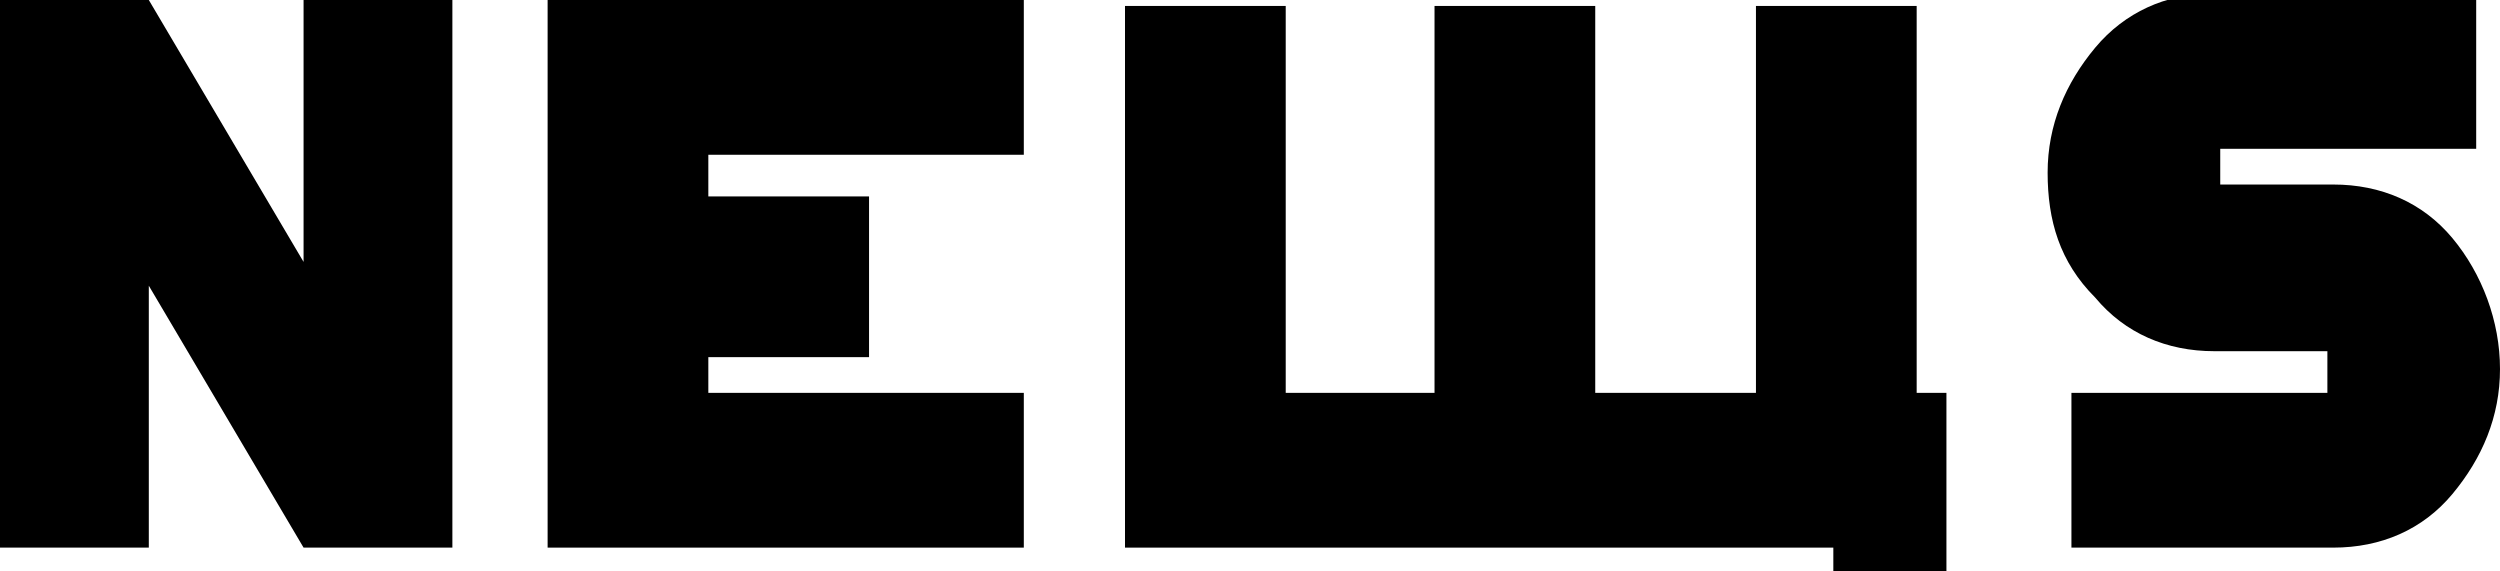
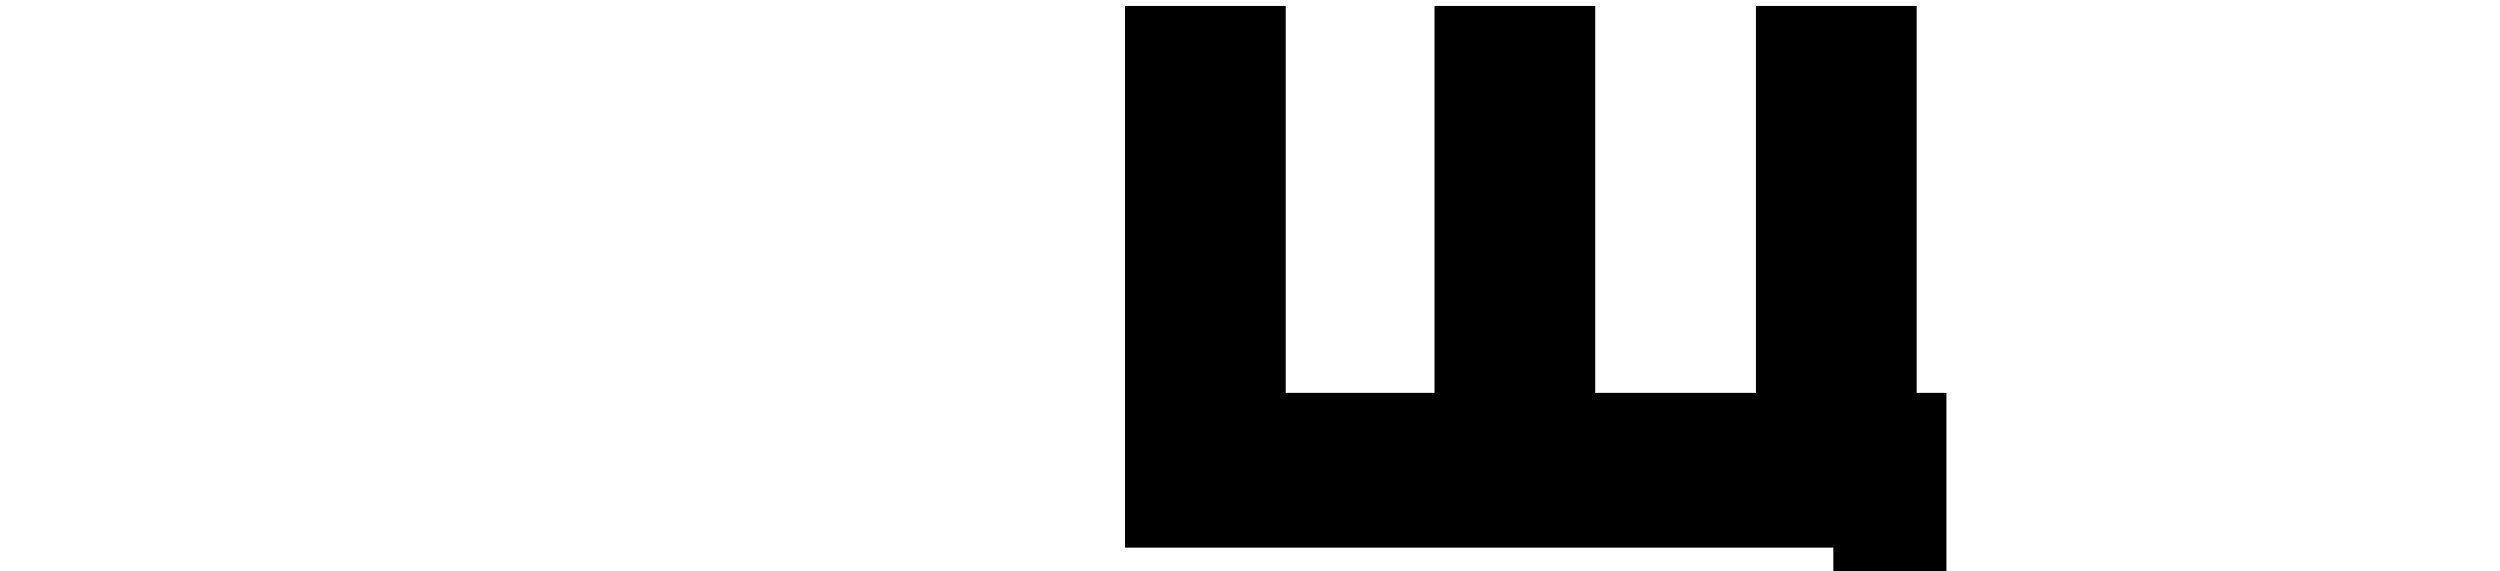
<svg xmlns="http://www.w3.org/2000/svg" version="1.1" id="レイヤー_1" x="0px" y="0px" viewBox="0 0 42 9.6" style="enable-background:new 0 0 42 9.6;" xml:space="preserve">
  <style type="text/css">
	.st0{fill:#000;}
</style>
  <g>
-     <path class="st0" d="M42,6.2c0,0.8-0.3,1.5-0.8,2.1c-0.5,0.6-1.2,0.9-2,0.9l-4.4,0V6.6h4.3V5.9h-1.9c-0.8,0-1.5-0.3-2-0.9   c-0.6-0.6-0.8-1.3-0.8-2.1c0-0.8,0.3-1.5,0.8-2.1c0.5-0.6,1.2-0.9,1.9-0.9h4.5v2.6h-4.3v0.6h1.9c0.8,0,1.5,0.3,2,0.9S42,5.4,42,6.2   z" />
-     <path class="st0" d="M7.6,9.2H5.1L2.5,4.8v4.4H0V0h2.5l2.6,4.4V0h2.5V9.2z" />
-     <path class="st0" d="M17.2,9.2h-8V0h8v2.6h-5.3v0.7h2.7V6h-2.7v0.6h5.3V9.2z" />
    <path class="st0" d="M32.9,9.6h-2.1V9.2H18.9V0.1h2.7v6.5h2.5V0.1h2.7v6.5h2.7V0.1h2.7v6.5h0.5V9.6z" />
  </g>
</svg>